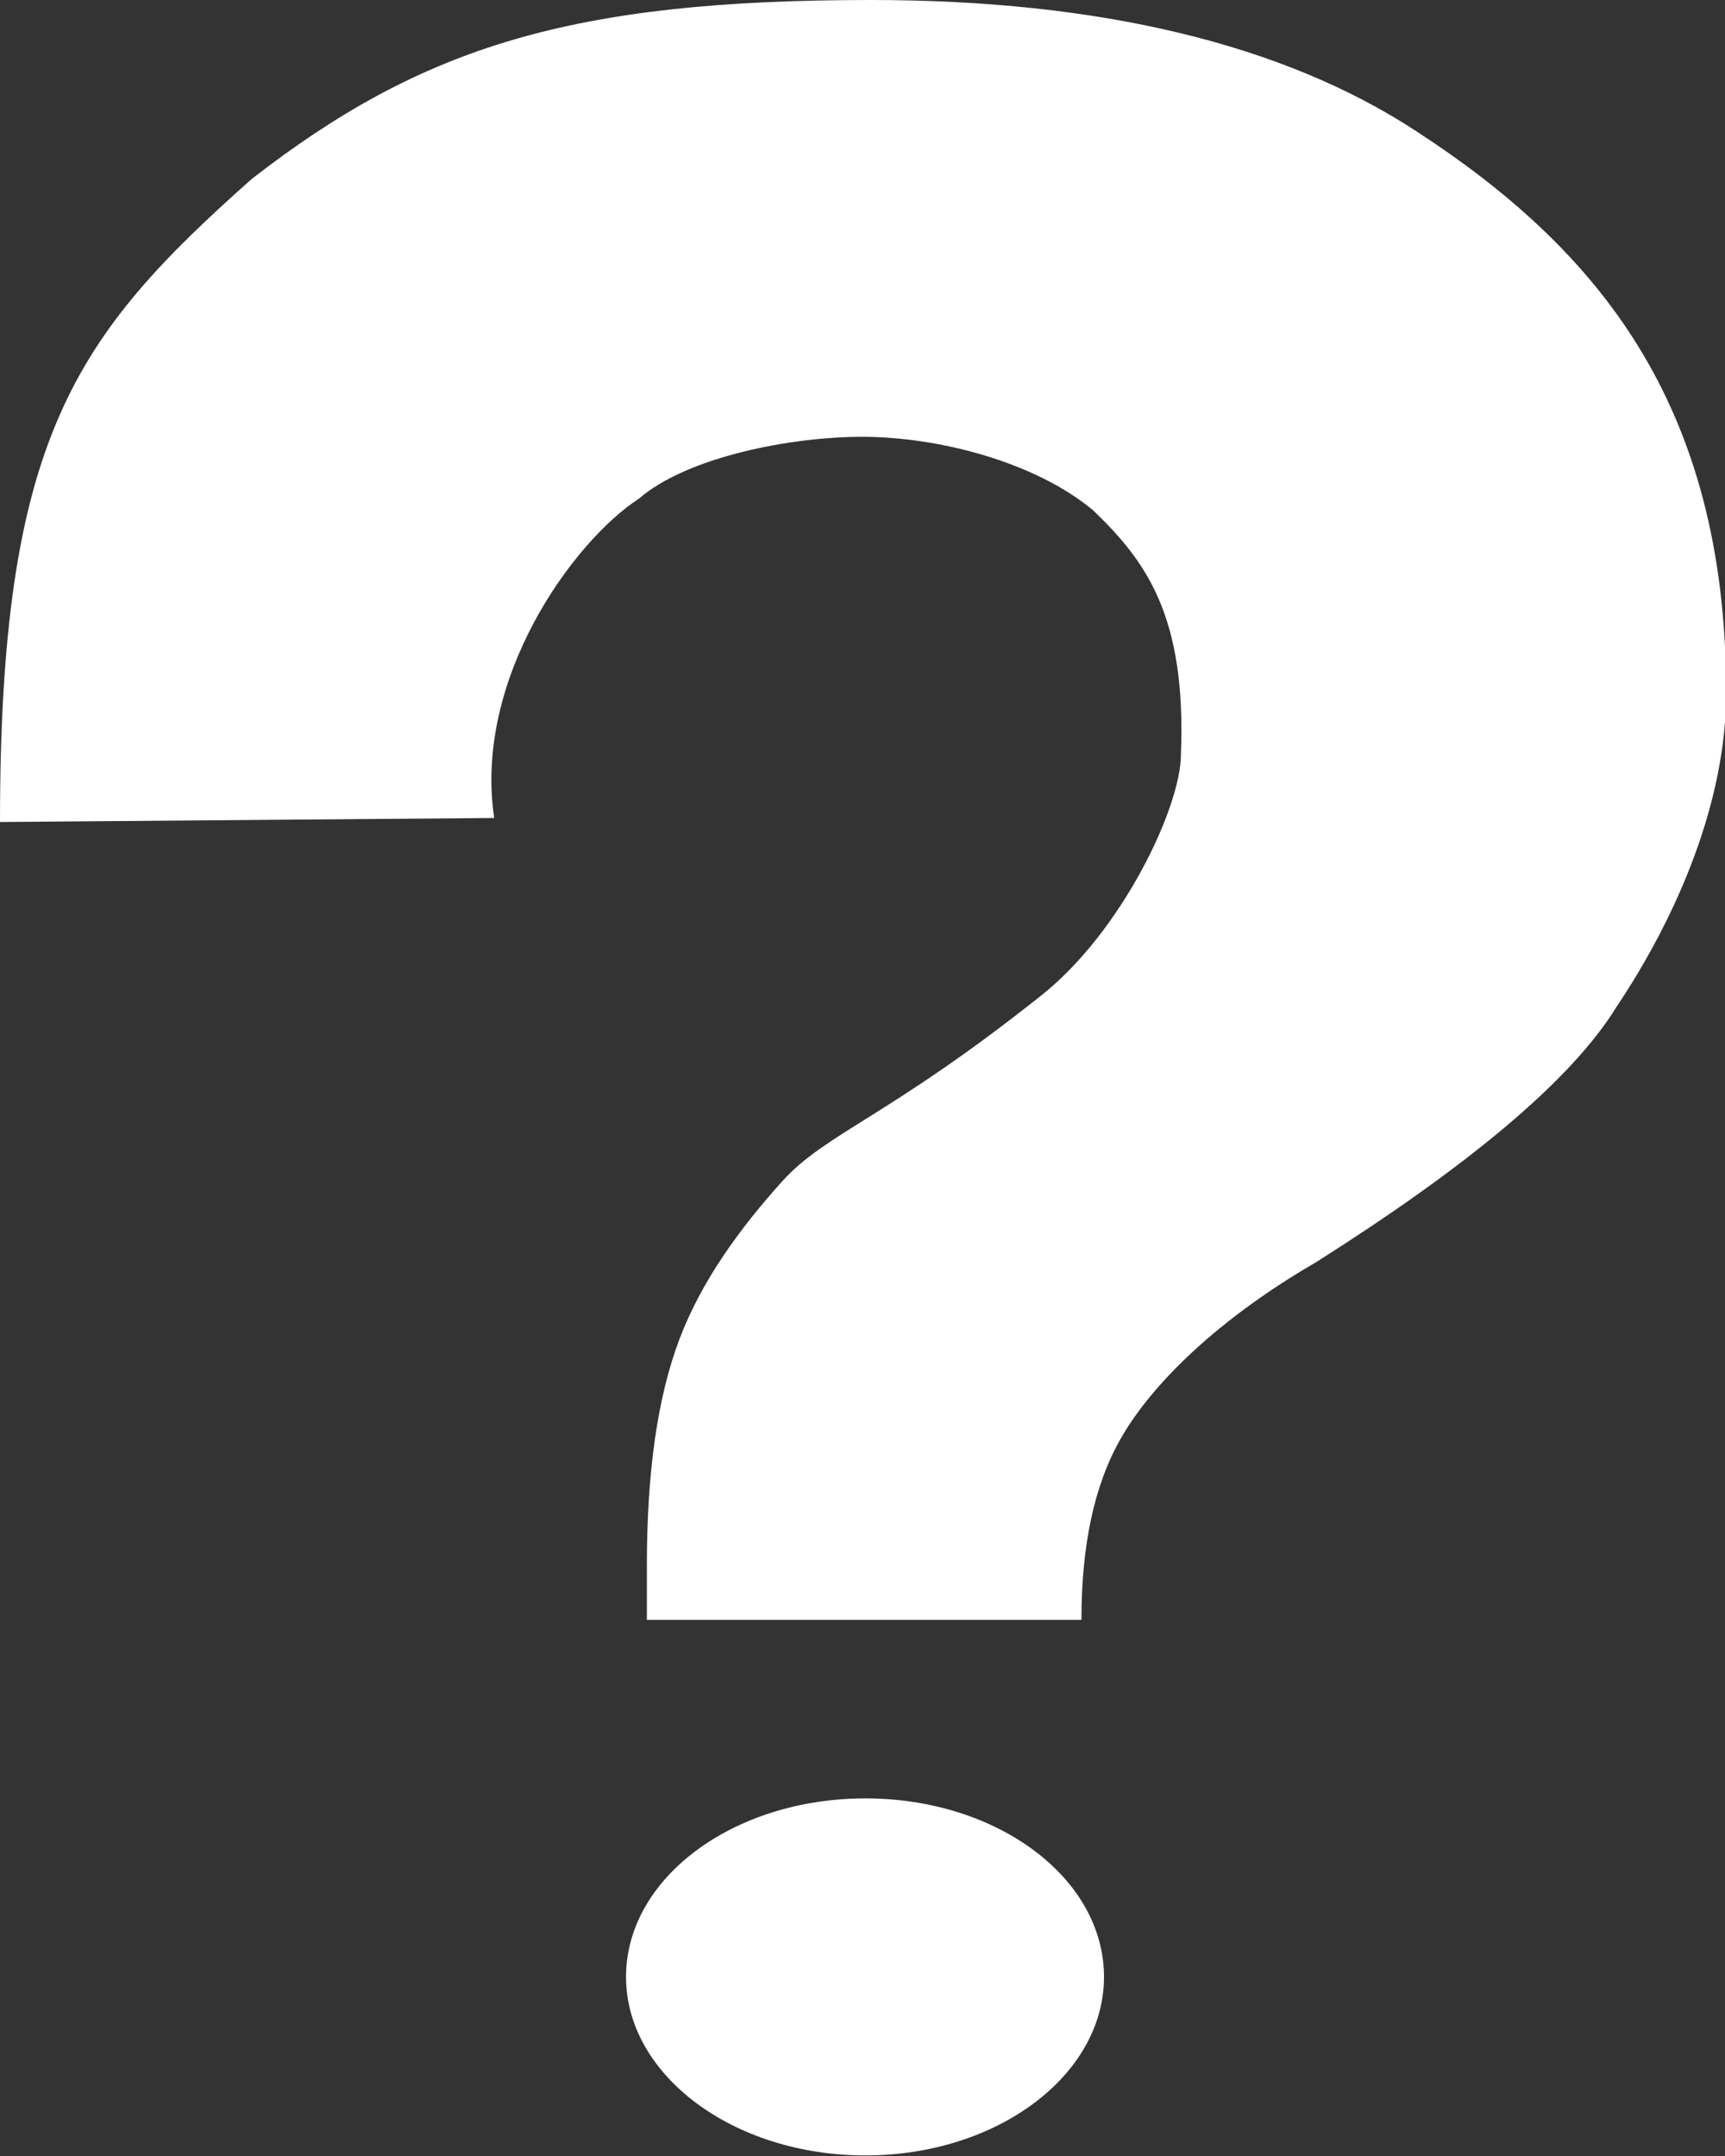
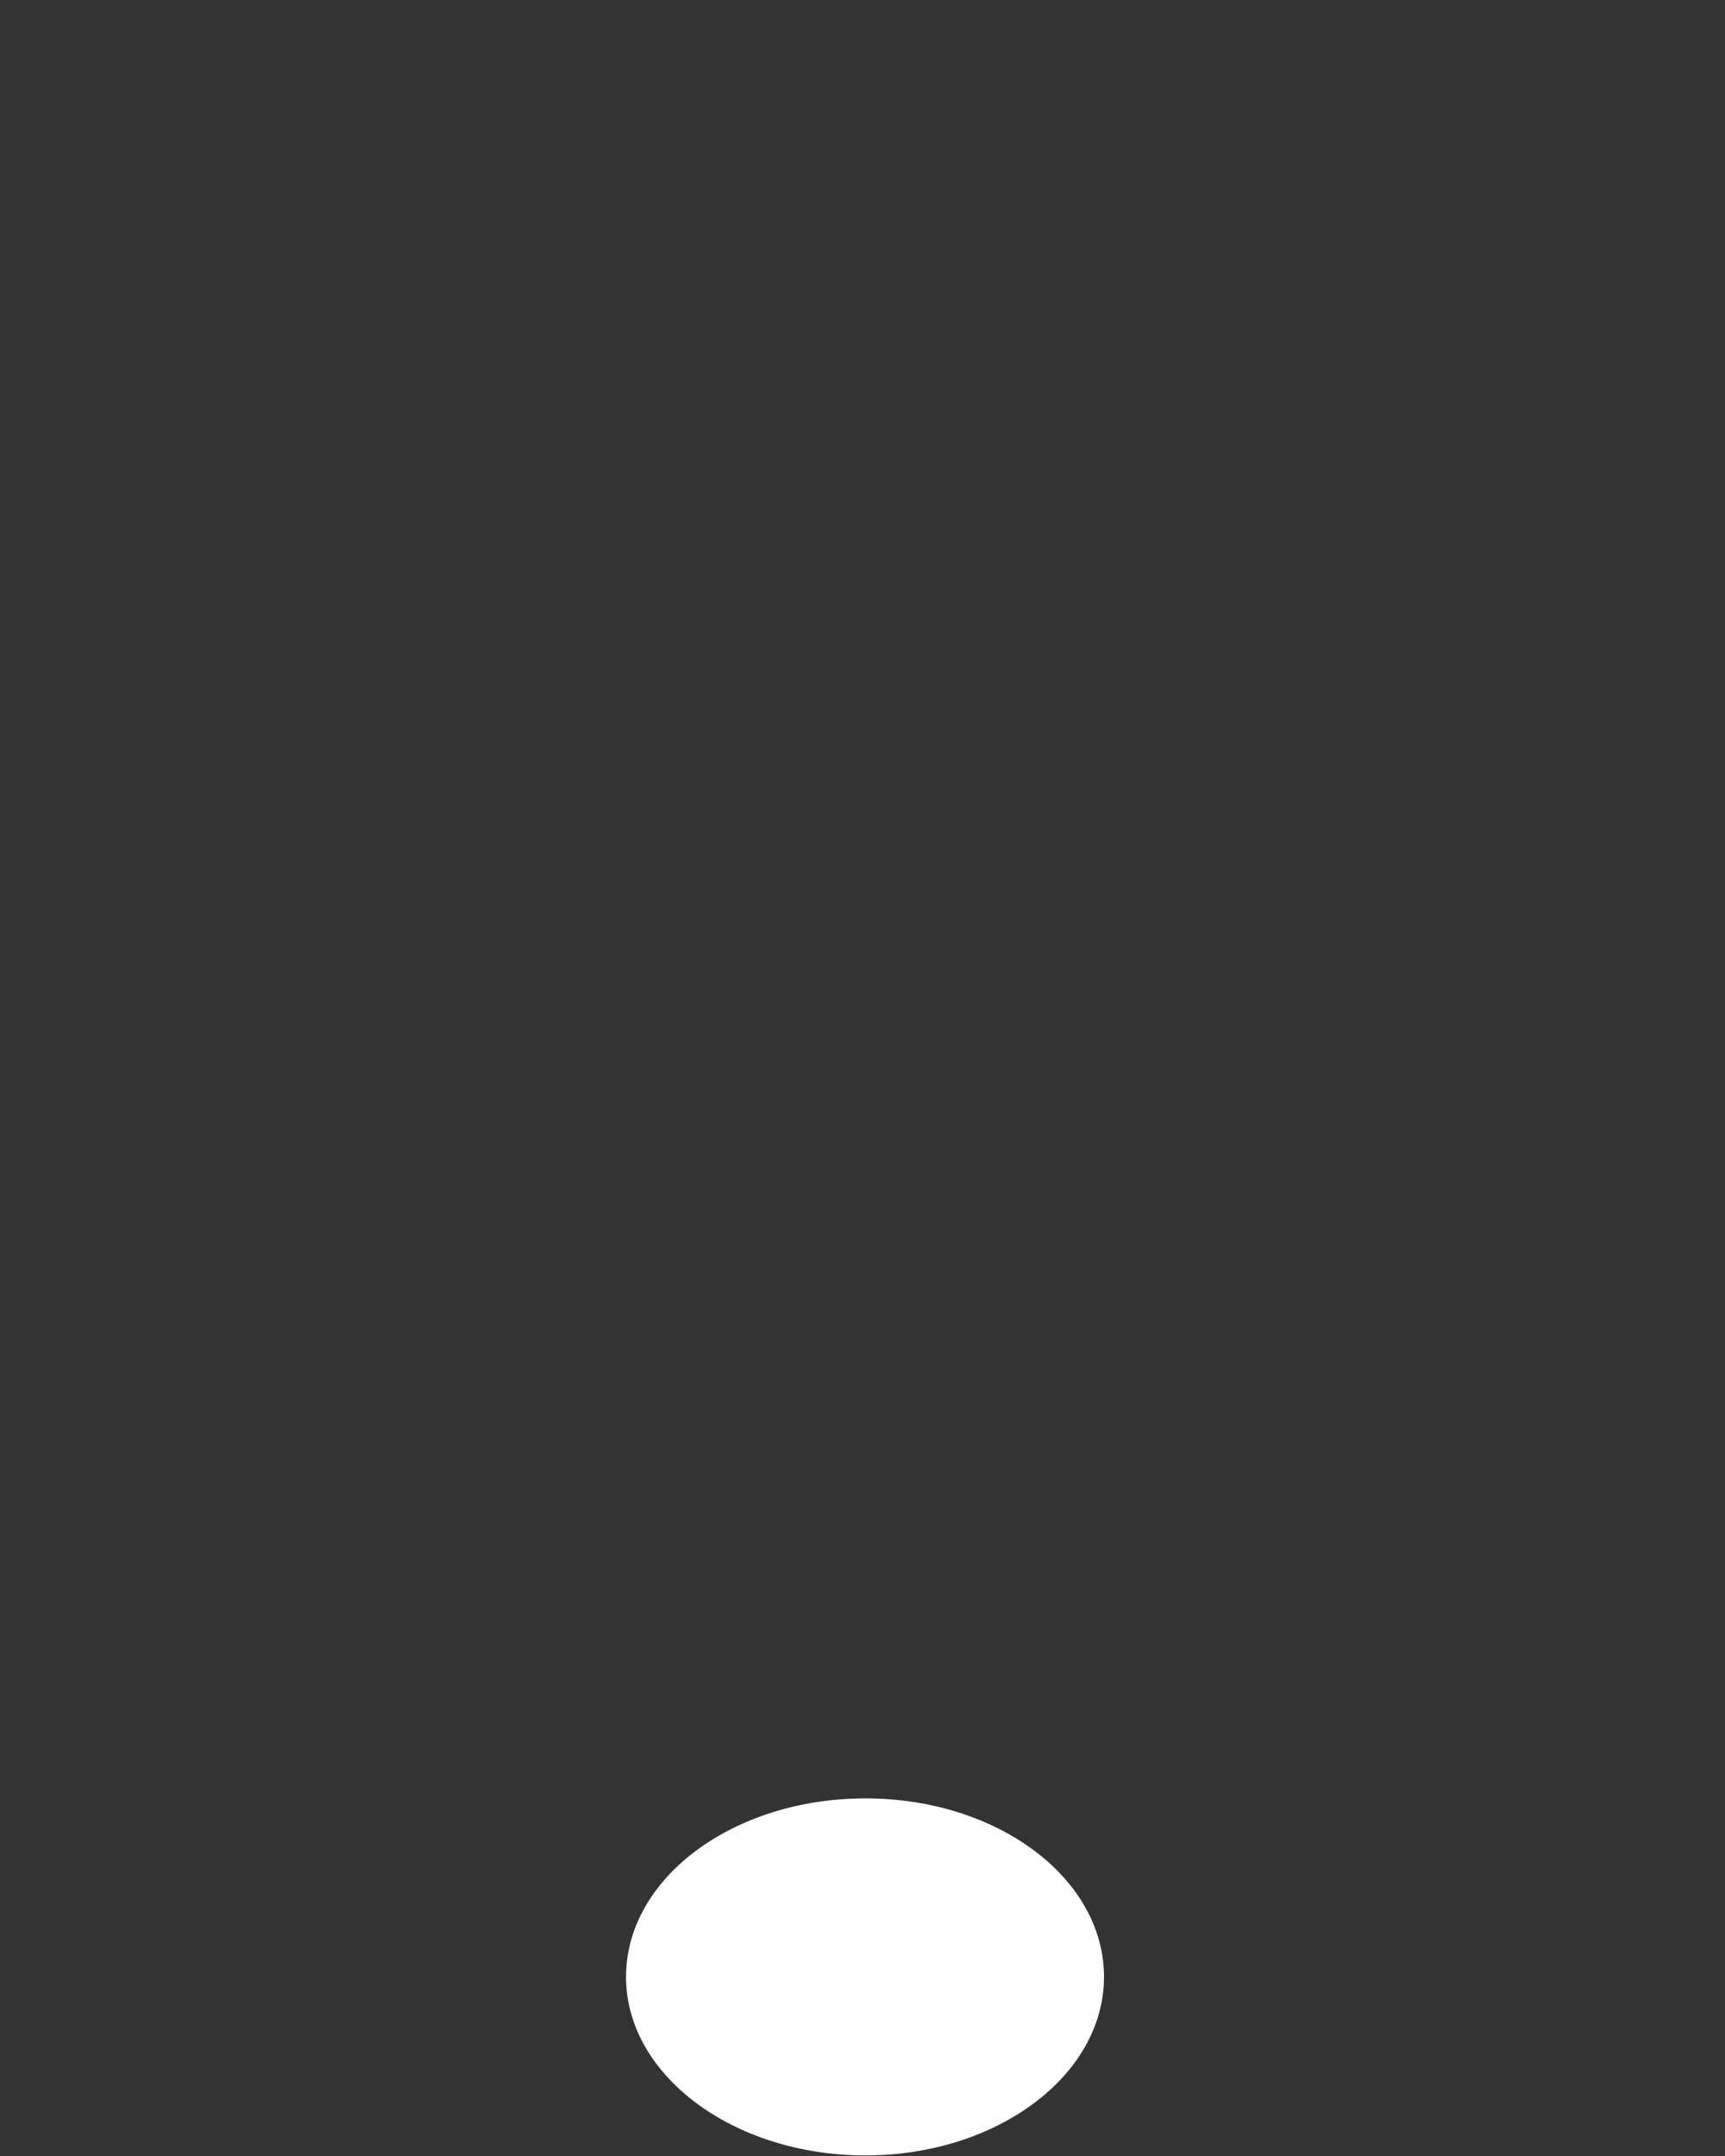
<svg xmlns="http://www.w3.org/2000/svg" width="12px" height="15px" viewBox="0 0 12 15" version="1.1">
  <rect x="0" y="0" width="12" height="15" fill="#333333" stroke="none" />
  <g id="surface1">
-     <path style=" stroke:none;fill-rule:nonzero;fill:rgb(100%,100%,100%);fill-opacity:1;" d="M 7.523 11.27 L 4.5 11.27 L 4.5 10.891 C 4.5 10.242 4.574 9.719 4.727 9.316 C 4.879 8.914 5.145 8.547 5.445 8.215 C 5.746 7.883 6.188 7.766 7.238 6.93 C 7.801 6.488 8.215 5.617 8.215 5.25 C 8.254 4.281 7.969 3.902 7.605 3.551 C 7.203 3.215 6.531 3.039 5.996 3.039 C 5.508 3.039 4.785 3.176 4.445 3.469 C 3.988 3.766 3.293 4.723 3.438 5.691 L 0 5.719 C 0 3.047 0.52 2.34 1.75 1.246 C 2.941 0.32 3.984 0 6.059 0 C 7.645 0 8.922 0.305 9.848 0.91 C 11.105 1.727 12.008 2.801 12.008 4.82 C 12.008 5.574 11.672 6.367 11.246 7.004 C 10.922 7.531 10.18 8.133 9.156 8.781 C 8.402 9.219 7.98 9.684 7.797 10.008 C 7.613 10.328 7.523 10.75 7.523 11.27 Z M 7.523 11.27 " />
    <path style=" stroke:none;fill-rule:nonzero;fill:rgb(100%,100%,100%);fill-opacity:1;" d="M 7.68 13.754 C 7.68 14.438 6.938 14.996 6.02 14.996 C 5.102 14.996 4.355 14.438 4.355 13.754 C 4.355 13.066 5.102 12.512 6.02 12.512 C 6.938 12.512 7.68 13.066 7.68 13.754 Z M 7.68 13.754 " />
  </g>
</svg>